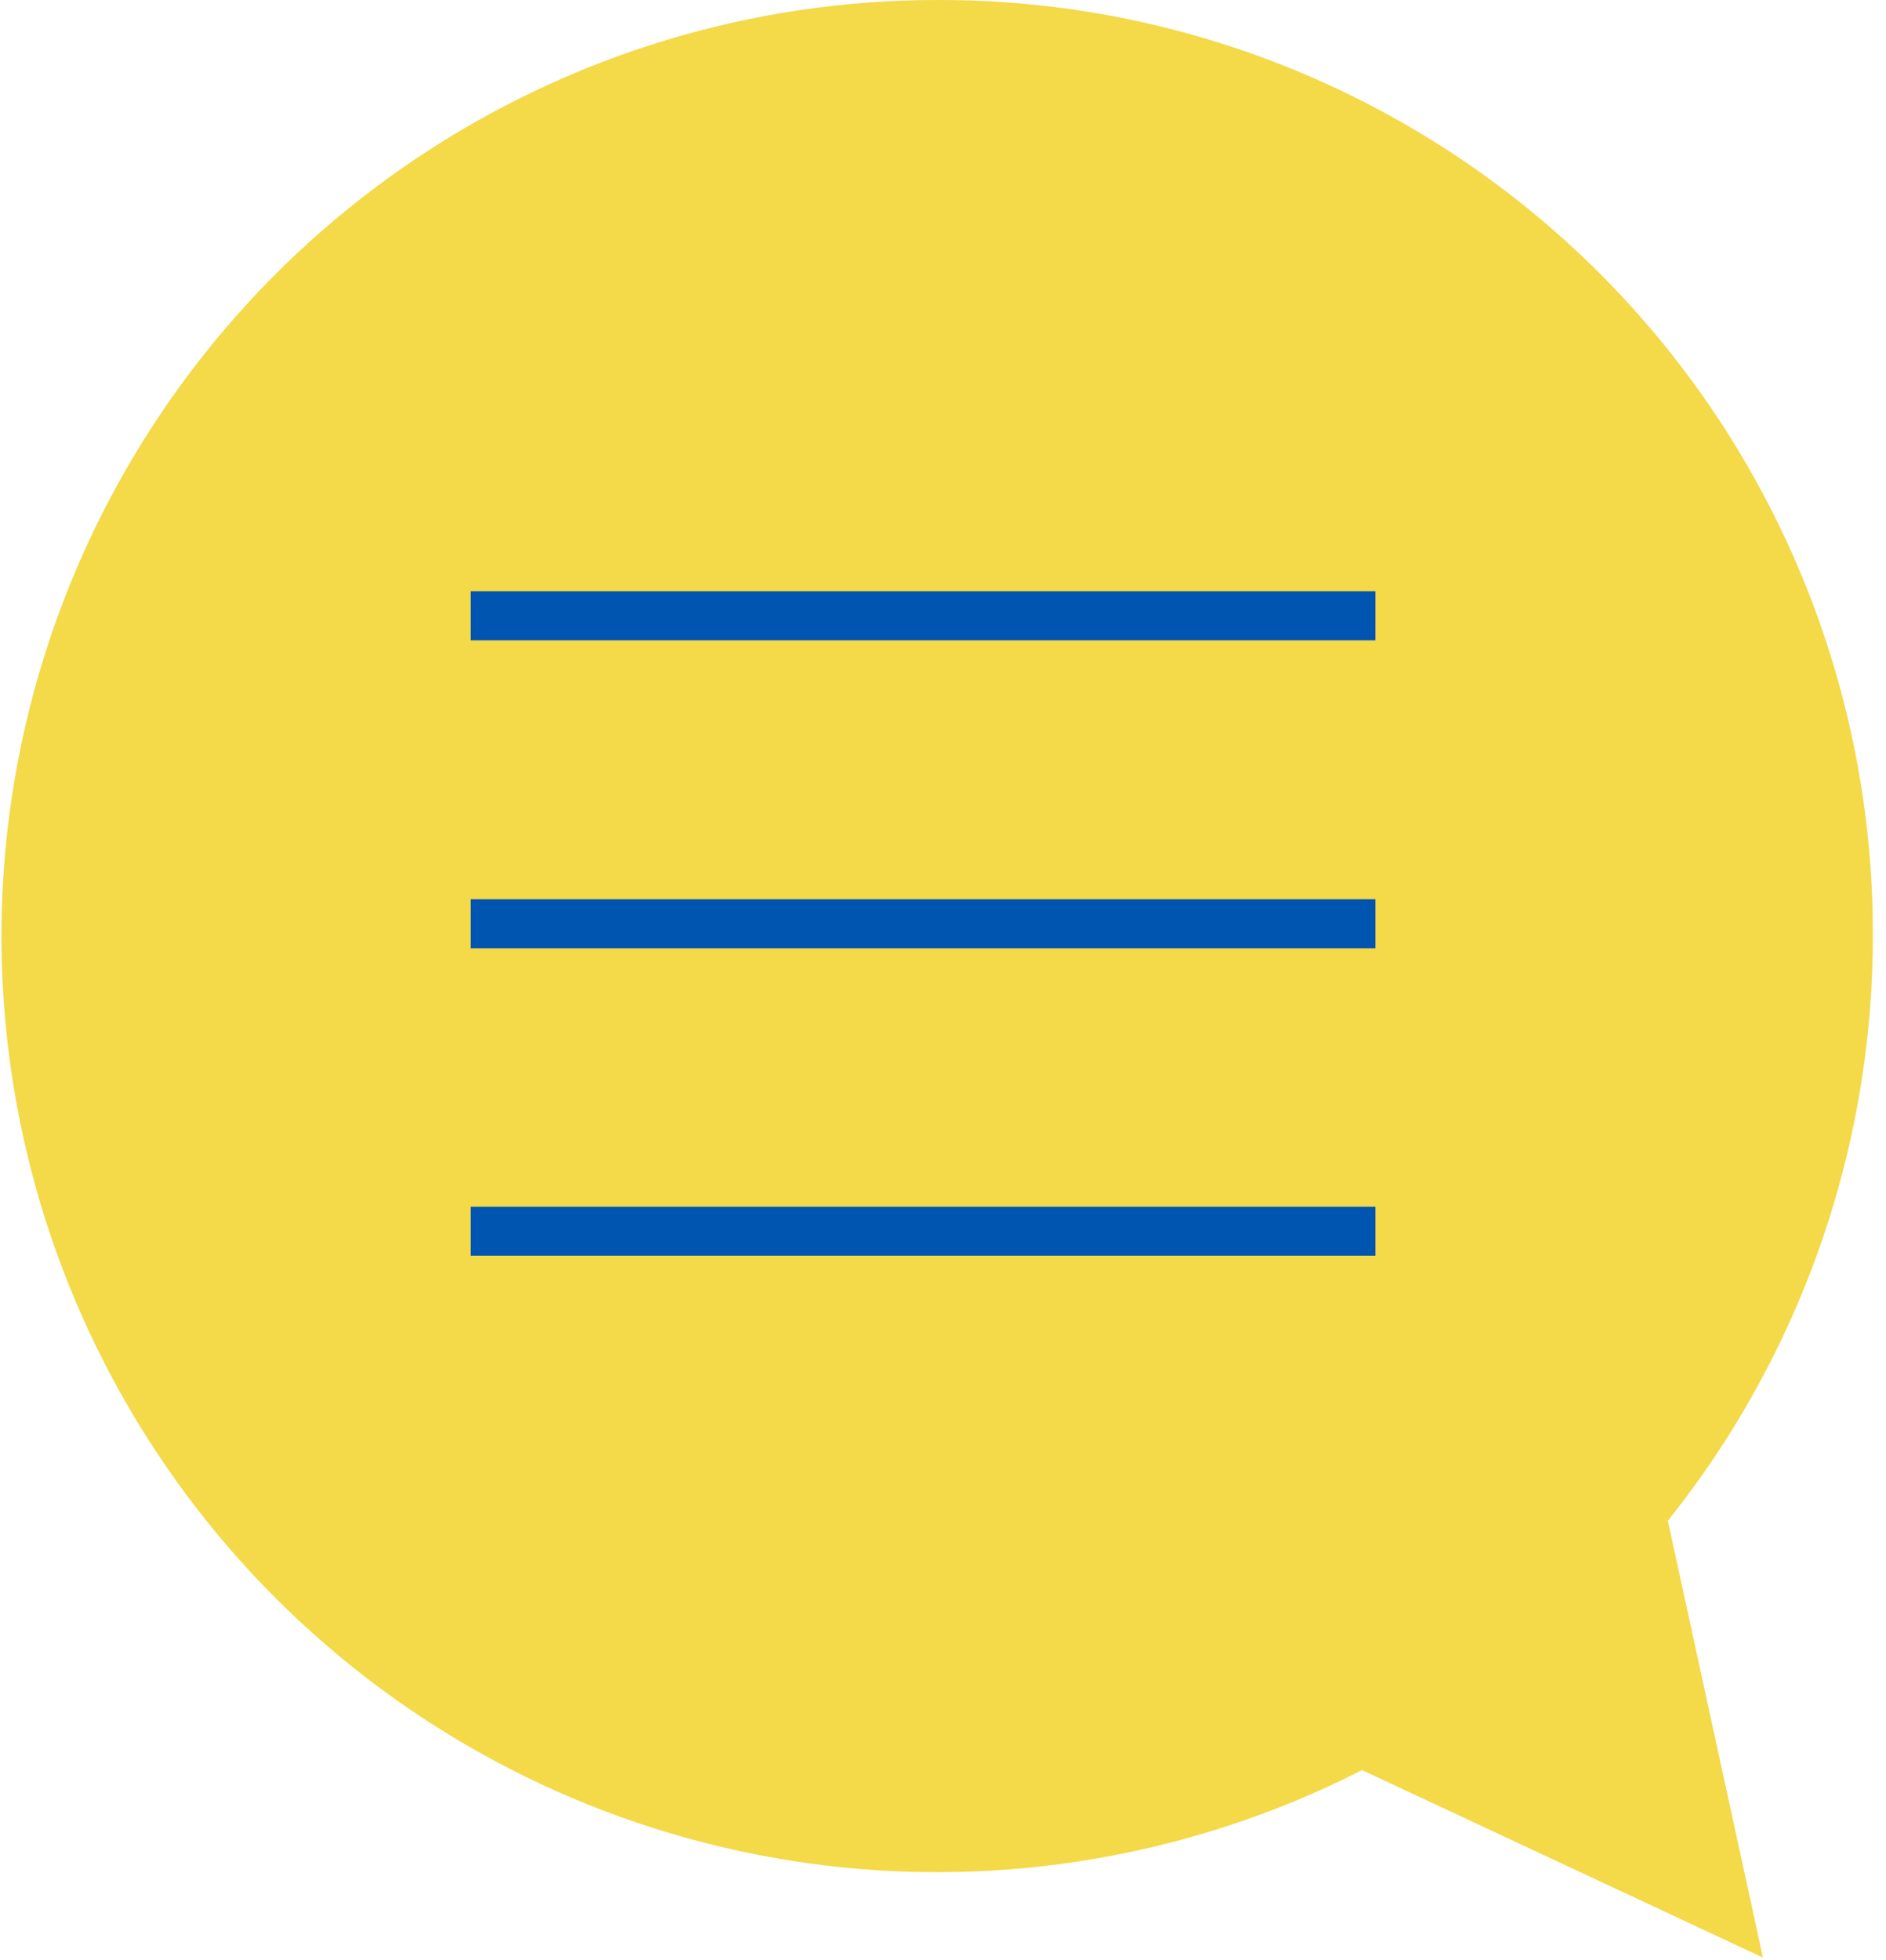
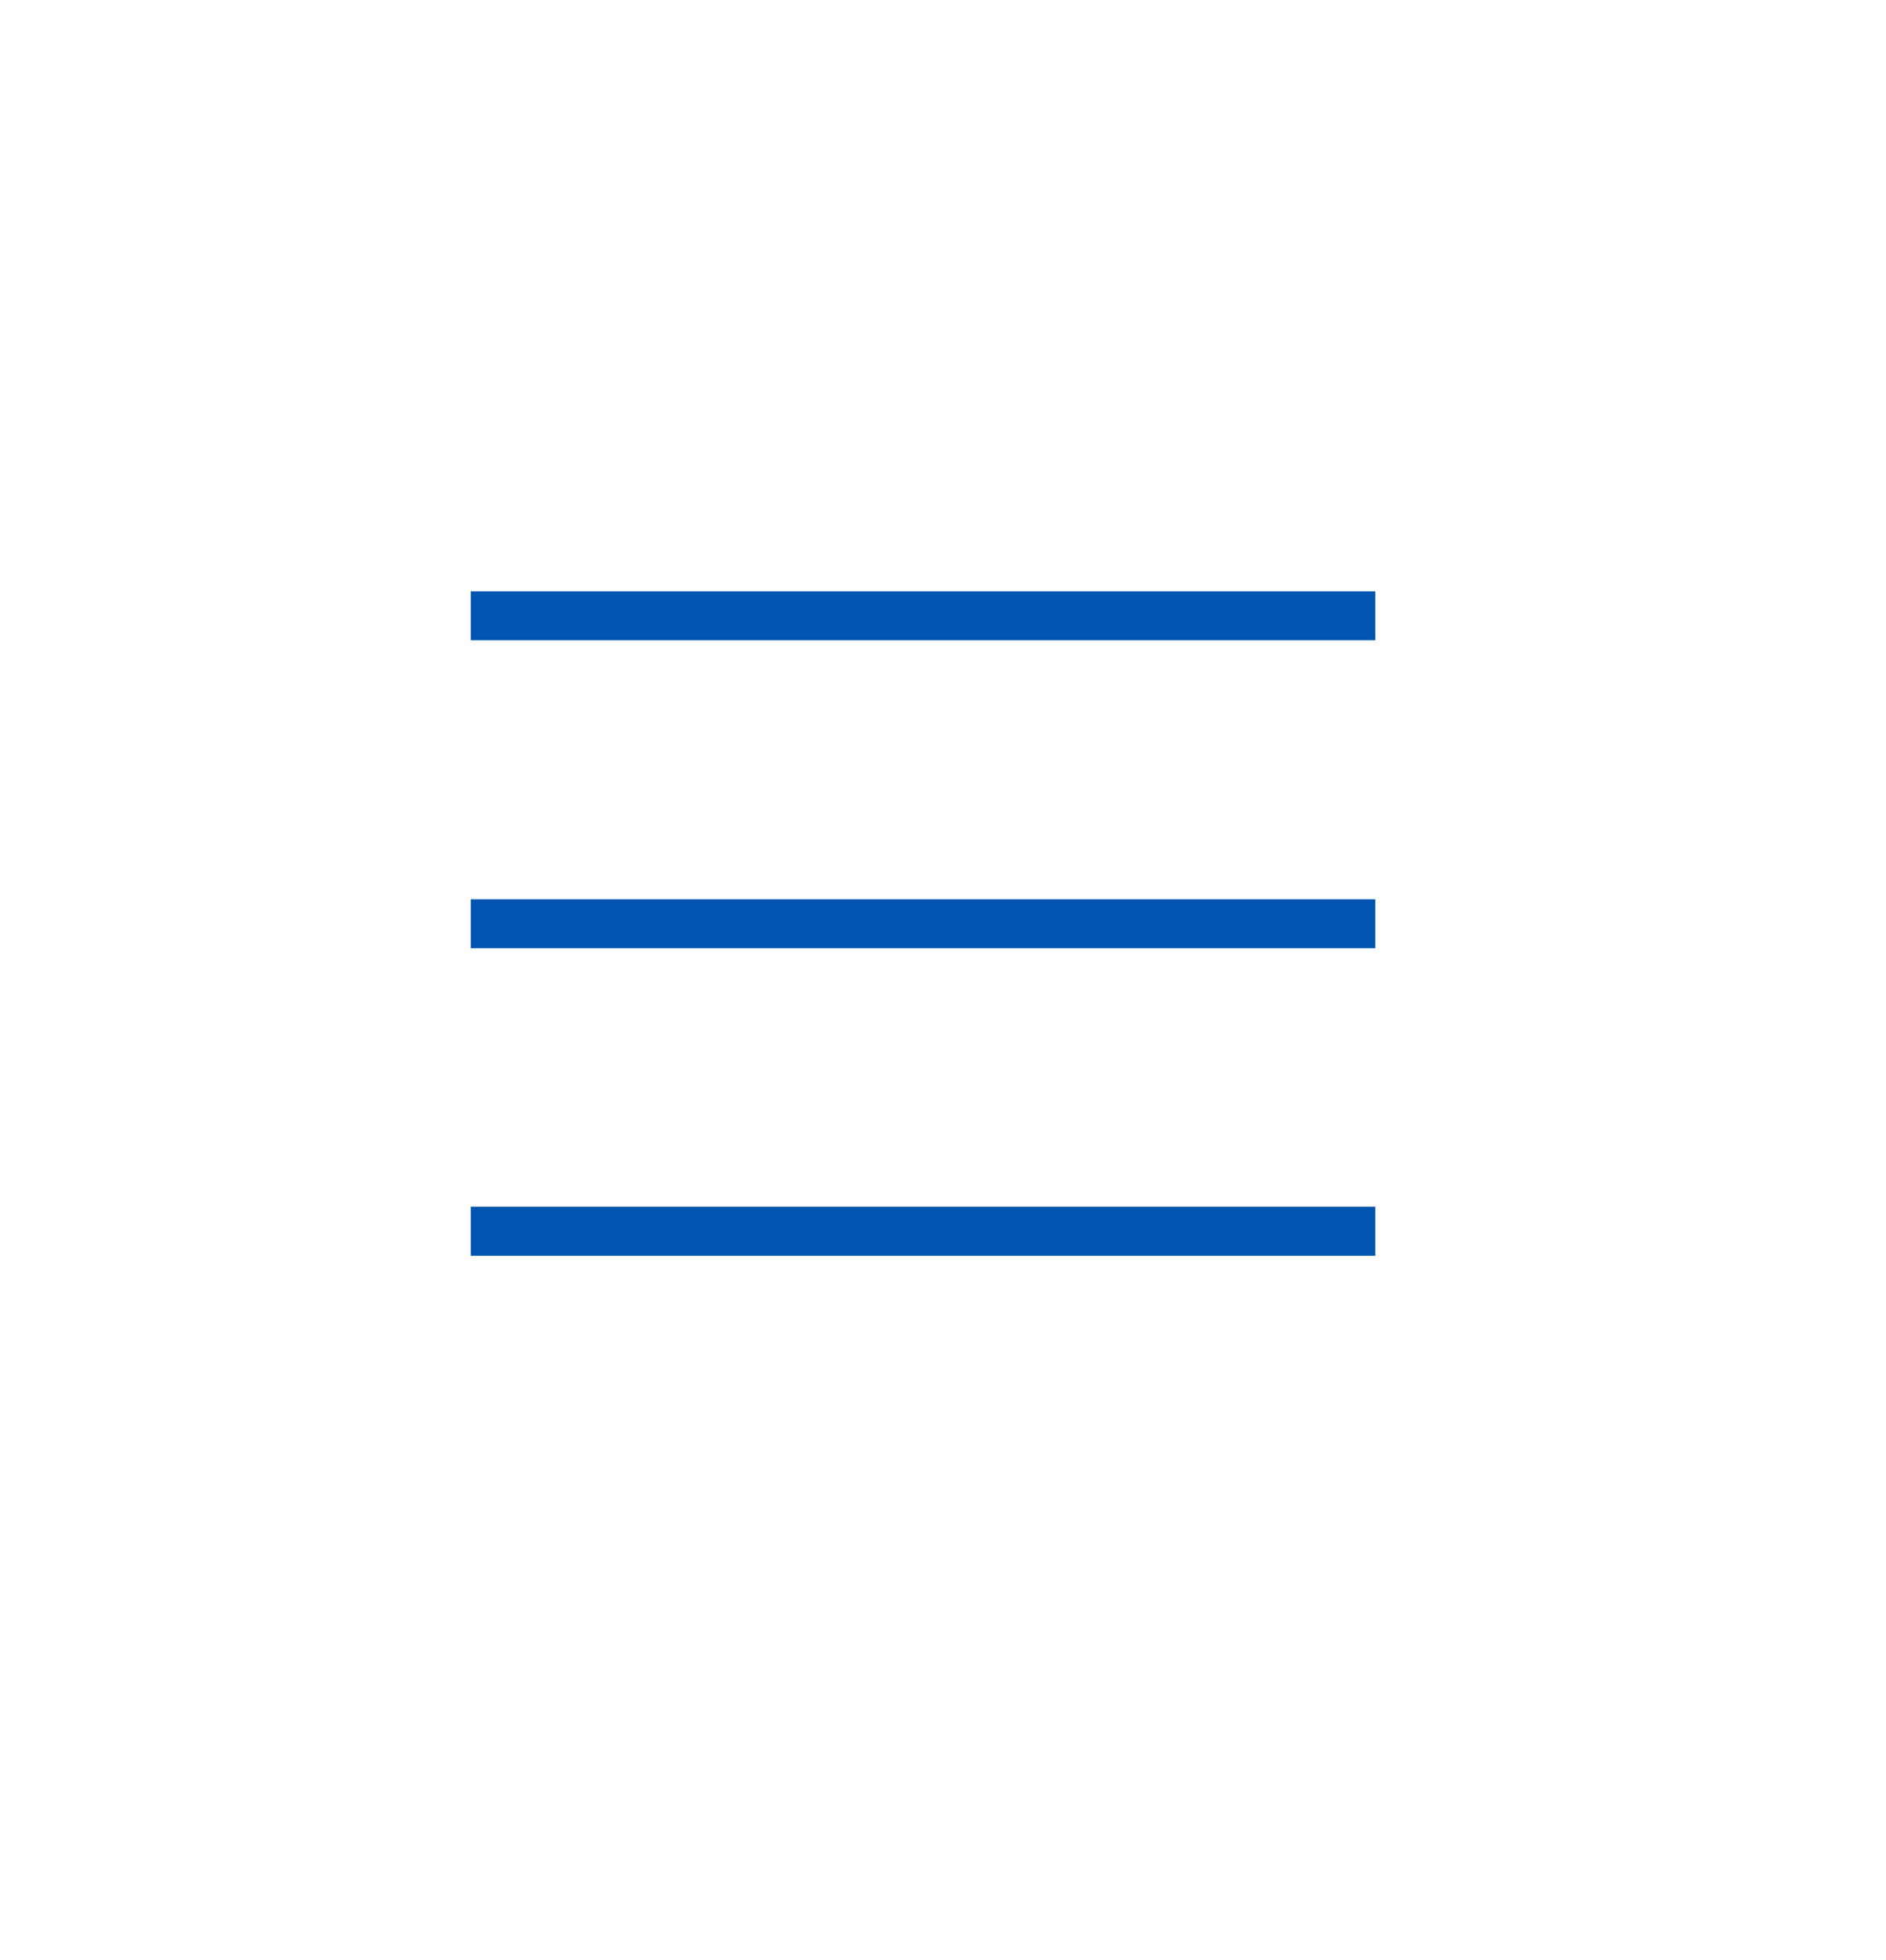
<svg xmlns="http://www.w3.org/2000/svg" width="77" height="80" viewBox="0 0 77 80" fill="none">
-   <path d="M76.463 38.202C76.463 45.759 74.221 53.146 70.022 59.429C65.823 65.712 59.855 70.608 52.873 73.499C45.891 76.389 38.208 77.144 30.797 75.667C23.386 74.191 16.579 70.55 11.238 65.204C5.896 59.859 2.26 53.049 0.79 45.637C-0.681 38.224 0.08 30.542 2.976 23.562C5.872 16.582 10.773 10.618 17.059 6.424C23.345 2.23 30.733 -0.006 38.29 0C43.309 -0.012 48.281 0.969 52.919 2.885C57.557 4.801 61.771 7.615 65.319 11.165C68.866 14.715 71.677 18.931 73.589 23.571C75.502 28.211 76.478 33.183 76.463 38.202Z" fill="#F4D948" />
-   <path d="M71.975 79.888L67.134 57.658L51.576 70.353L71.975 79.888Z" fill="#F4D948" />
  <path d="M56.152 25.131H19.219" stroke="#0055B1" stroke-width="2" stroke-miterlimit="10" />
  <path d="M56.152 37.699H19.219" stroke="#0055B1" stroke-width="2" stroke-miterlimit="10" />
  <path d="M56.152 50.246H19.219" stroke="#0055B1" stroke-width="2" stroke-miterlimit="10" />
</svg>